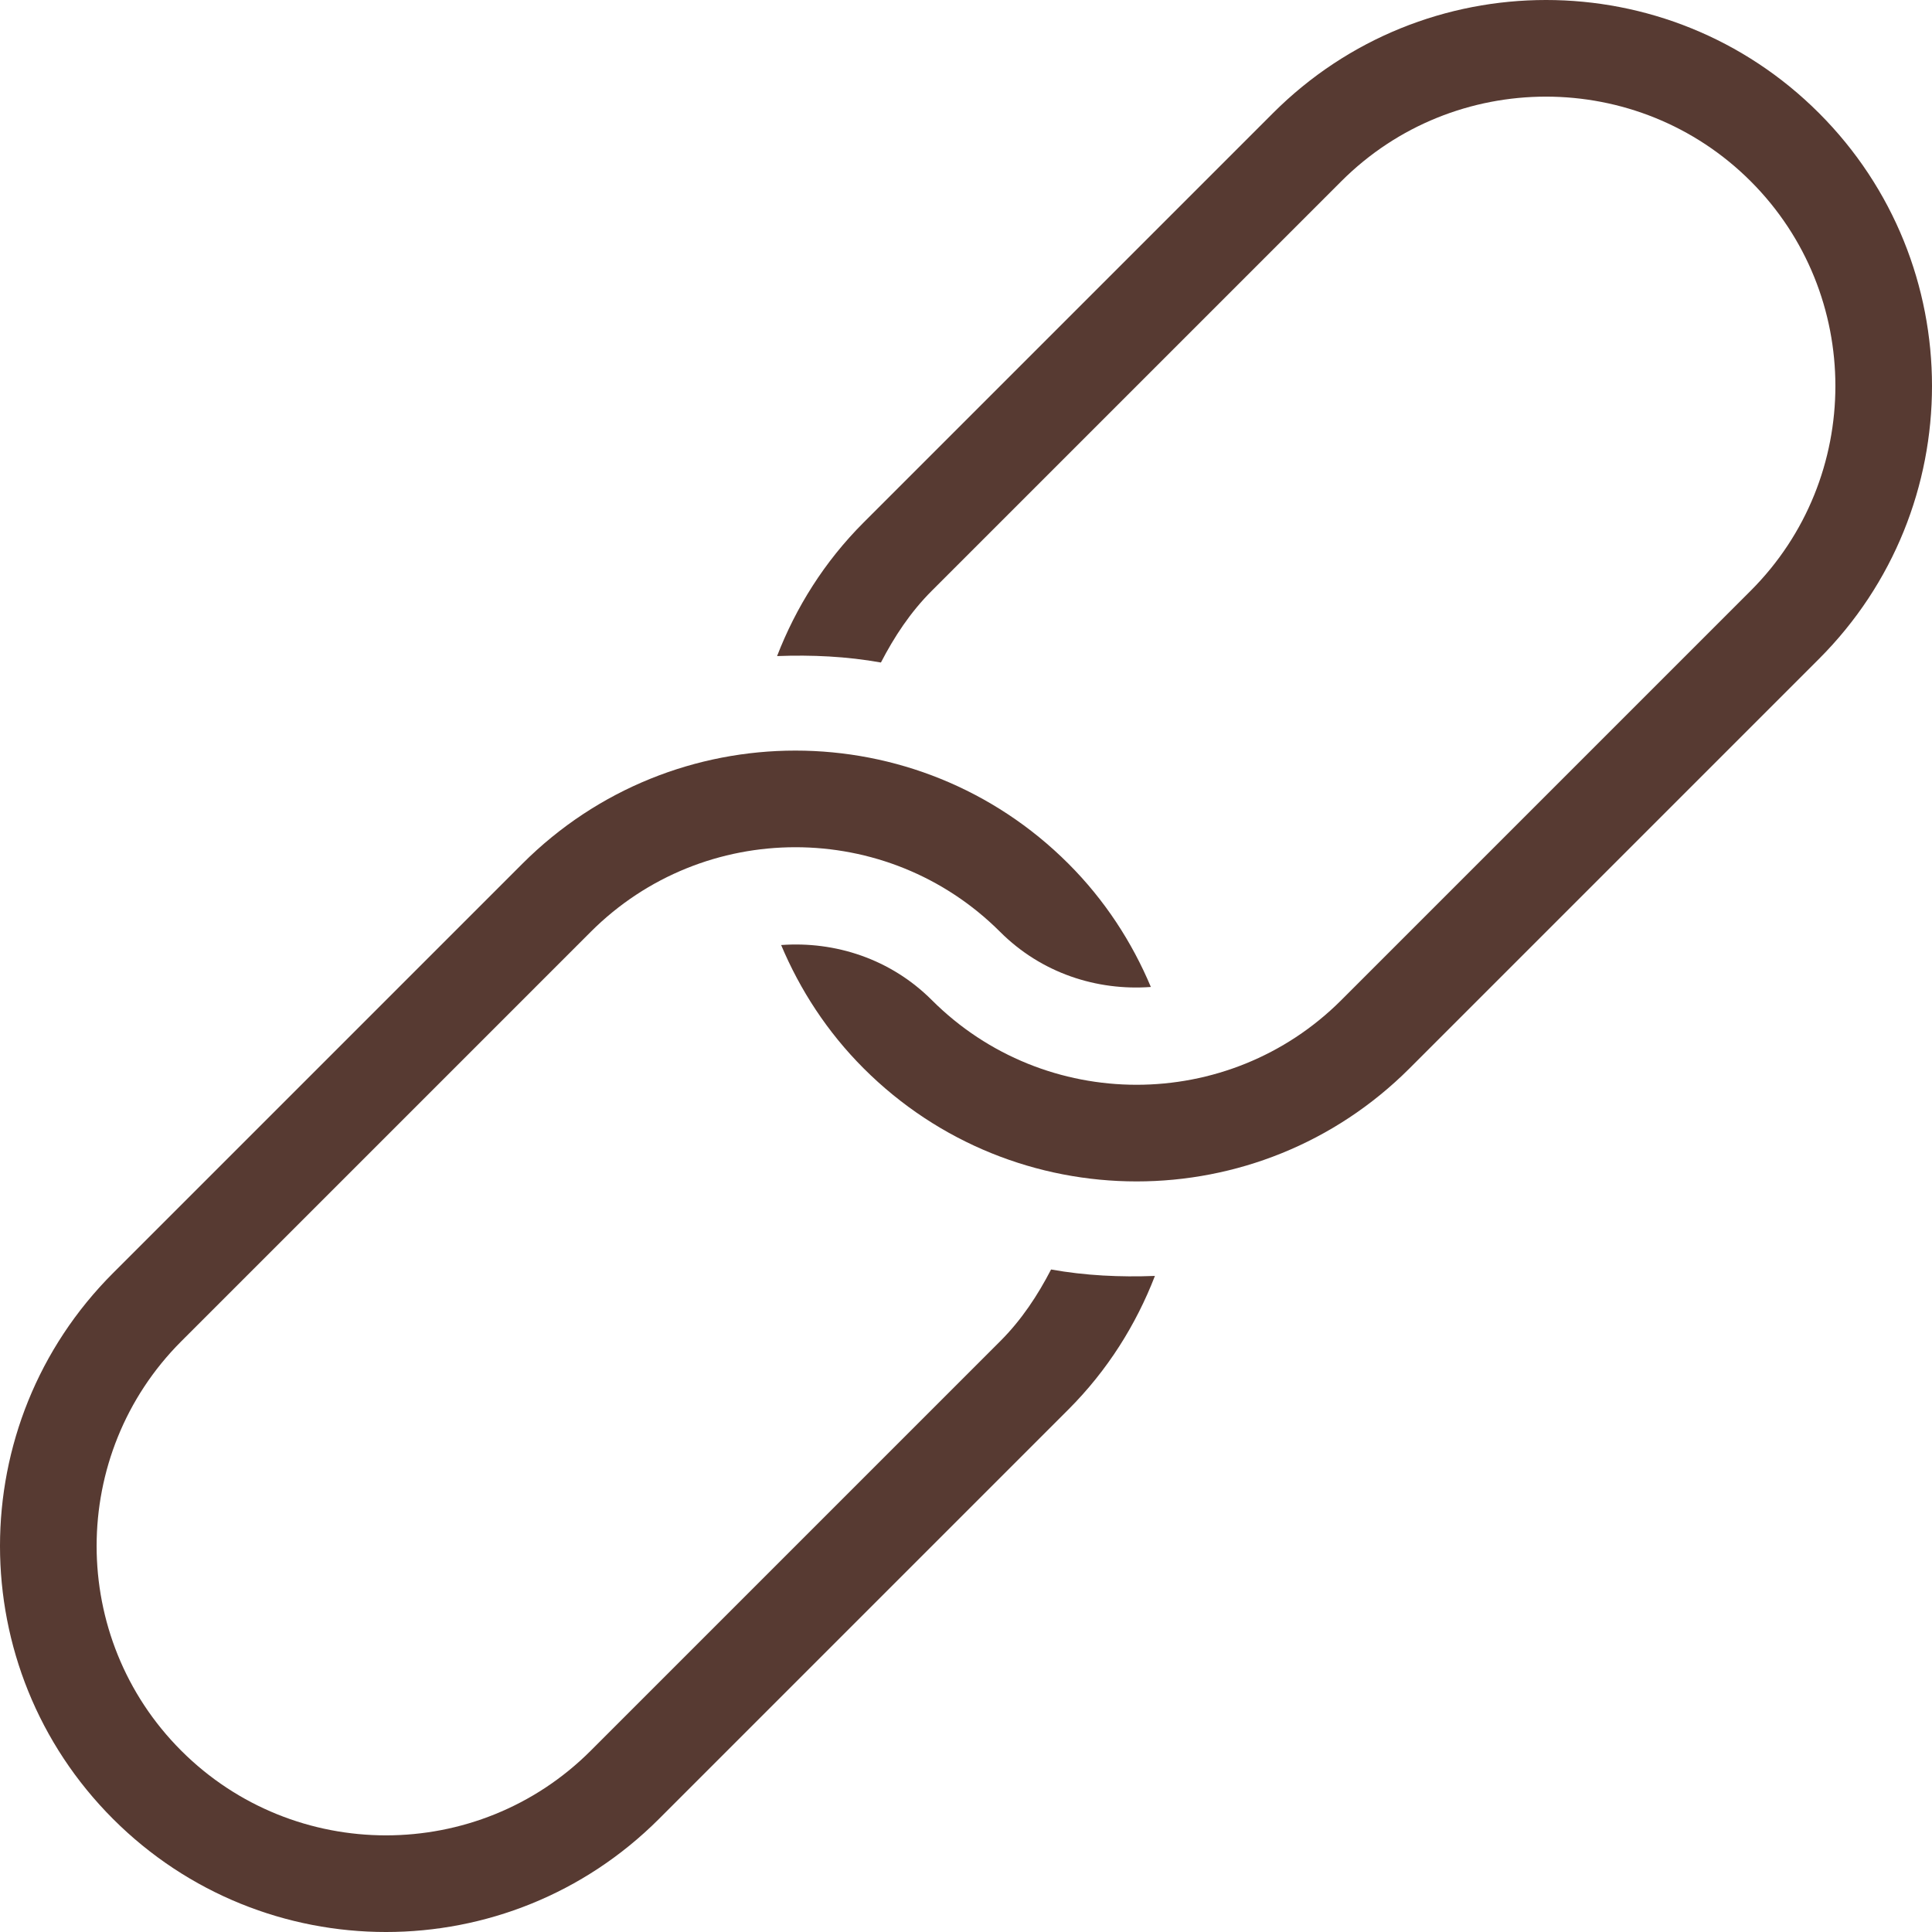
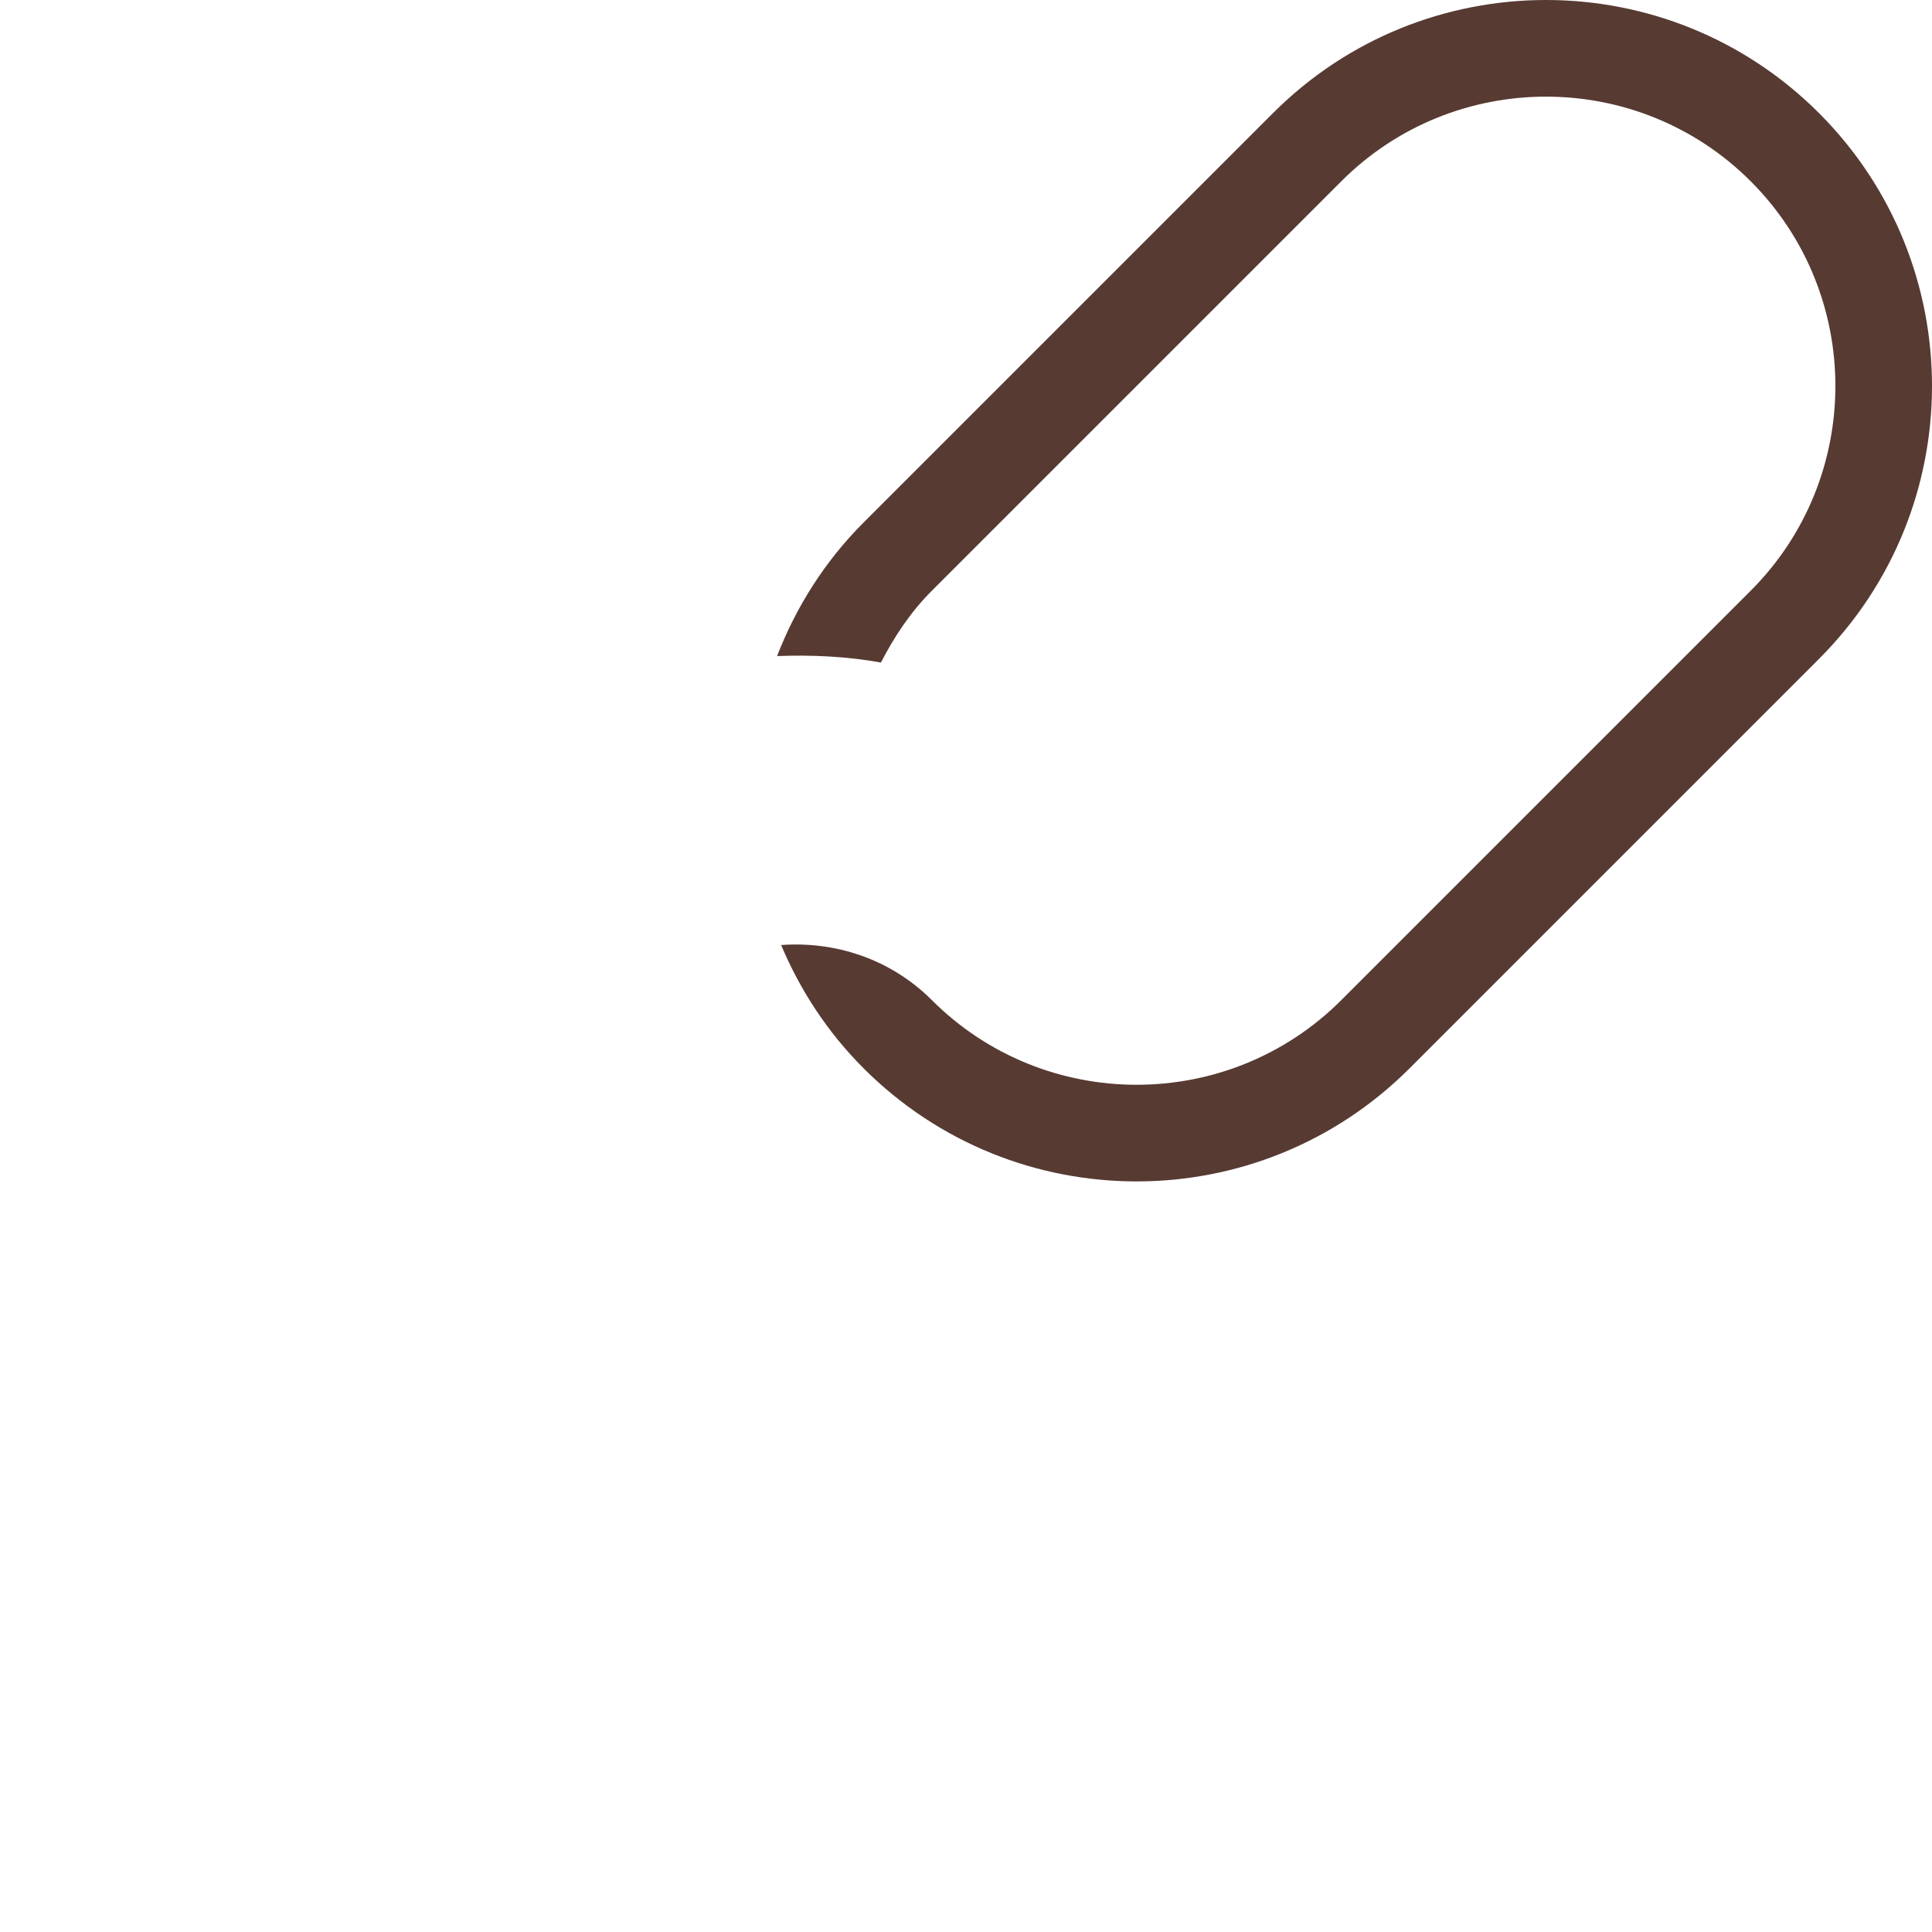
<svg xmlns="http://www.w3.org/2000/svg" height="800px" width="800px" version="1.1" id="Layer_1" viewBox="0 0 511.996 511.996" xml:space="preserve">
  <g>
    <path style="fill:#573A32;" d="M337.372,29.958L228.87,138.46c-10.402,10.402-17.954,22.519-22.938,35.405   c9.216-0.35,18.423,0.077,27.52,1.707c3.524-6.801,7.791-13.329,13.5-19.029L355.454,48.041c29.909-29.909,78.583-29.909,108.501,0   c29.918,29.918,29.918,78.583,0,108.501L355.454,265.043c-29.909,29.909-78.583,29.909-108.501,0   c-10.94-10.94-25.617-15.65-39.945-14.601c4.992,11.861,12.203,23.023,21.862,32.683c39.945,39.945,104.713,39.953,144.666,0   l108.501-108.501c39.945-39.945,39.945-104.721,0-144.666S377.325-9.986,337.372,29.958z" />
-     <path style="fill:#573A32;" d="M156.542,246.953c29.909-29.909,78.583-29.909,108.501,0c10.94,10.94,25.617,15.659,39.945,14.601   c-4.983-11.861-12.203-23.023-21.862-32.683c-39.953-39.945-104.713-39.945-144.666,0L29.958,337.372   c-39.945,39.945-39.945,104.713,0,144.666c39.945,39.945,104.713,39.945,144.666,0l108.501-108.501   c10.402-10.402,17.954-22.519,22.938-35.405c-9.216,0.35-18.423-0.077-27.52-1.707c-3.524,6.81-7.791,13.329-13.5,19.029   L156.542,463.955c-29.909,29.909-78.583,29.909-108.501,0c-29.918-29.909-29.909-78.583,0-108.501L156.542,246.953z" />
  </g>
</svg>